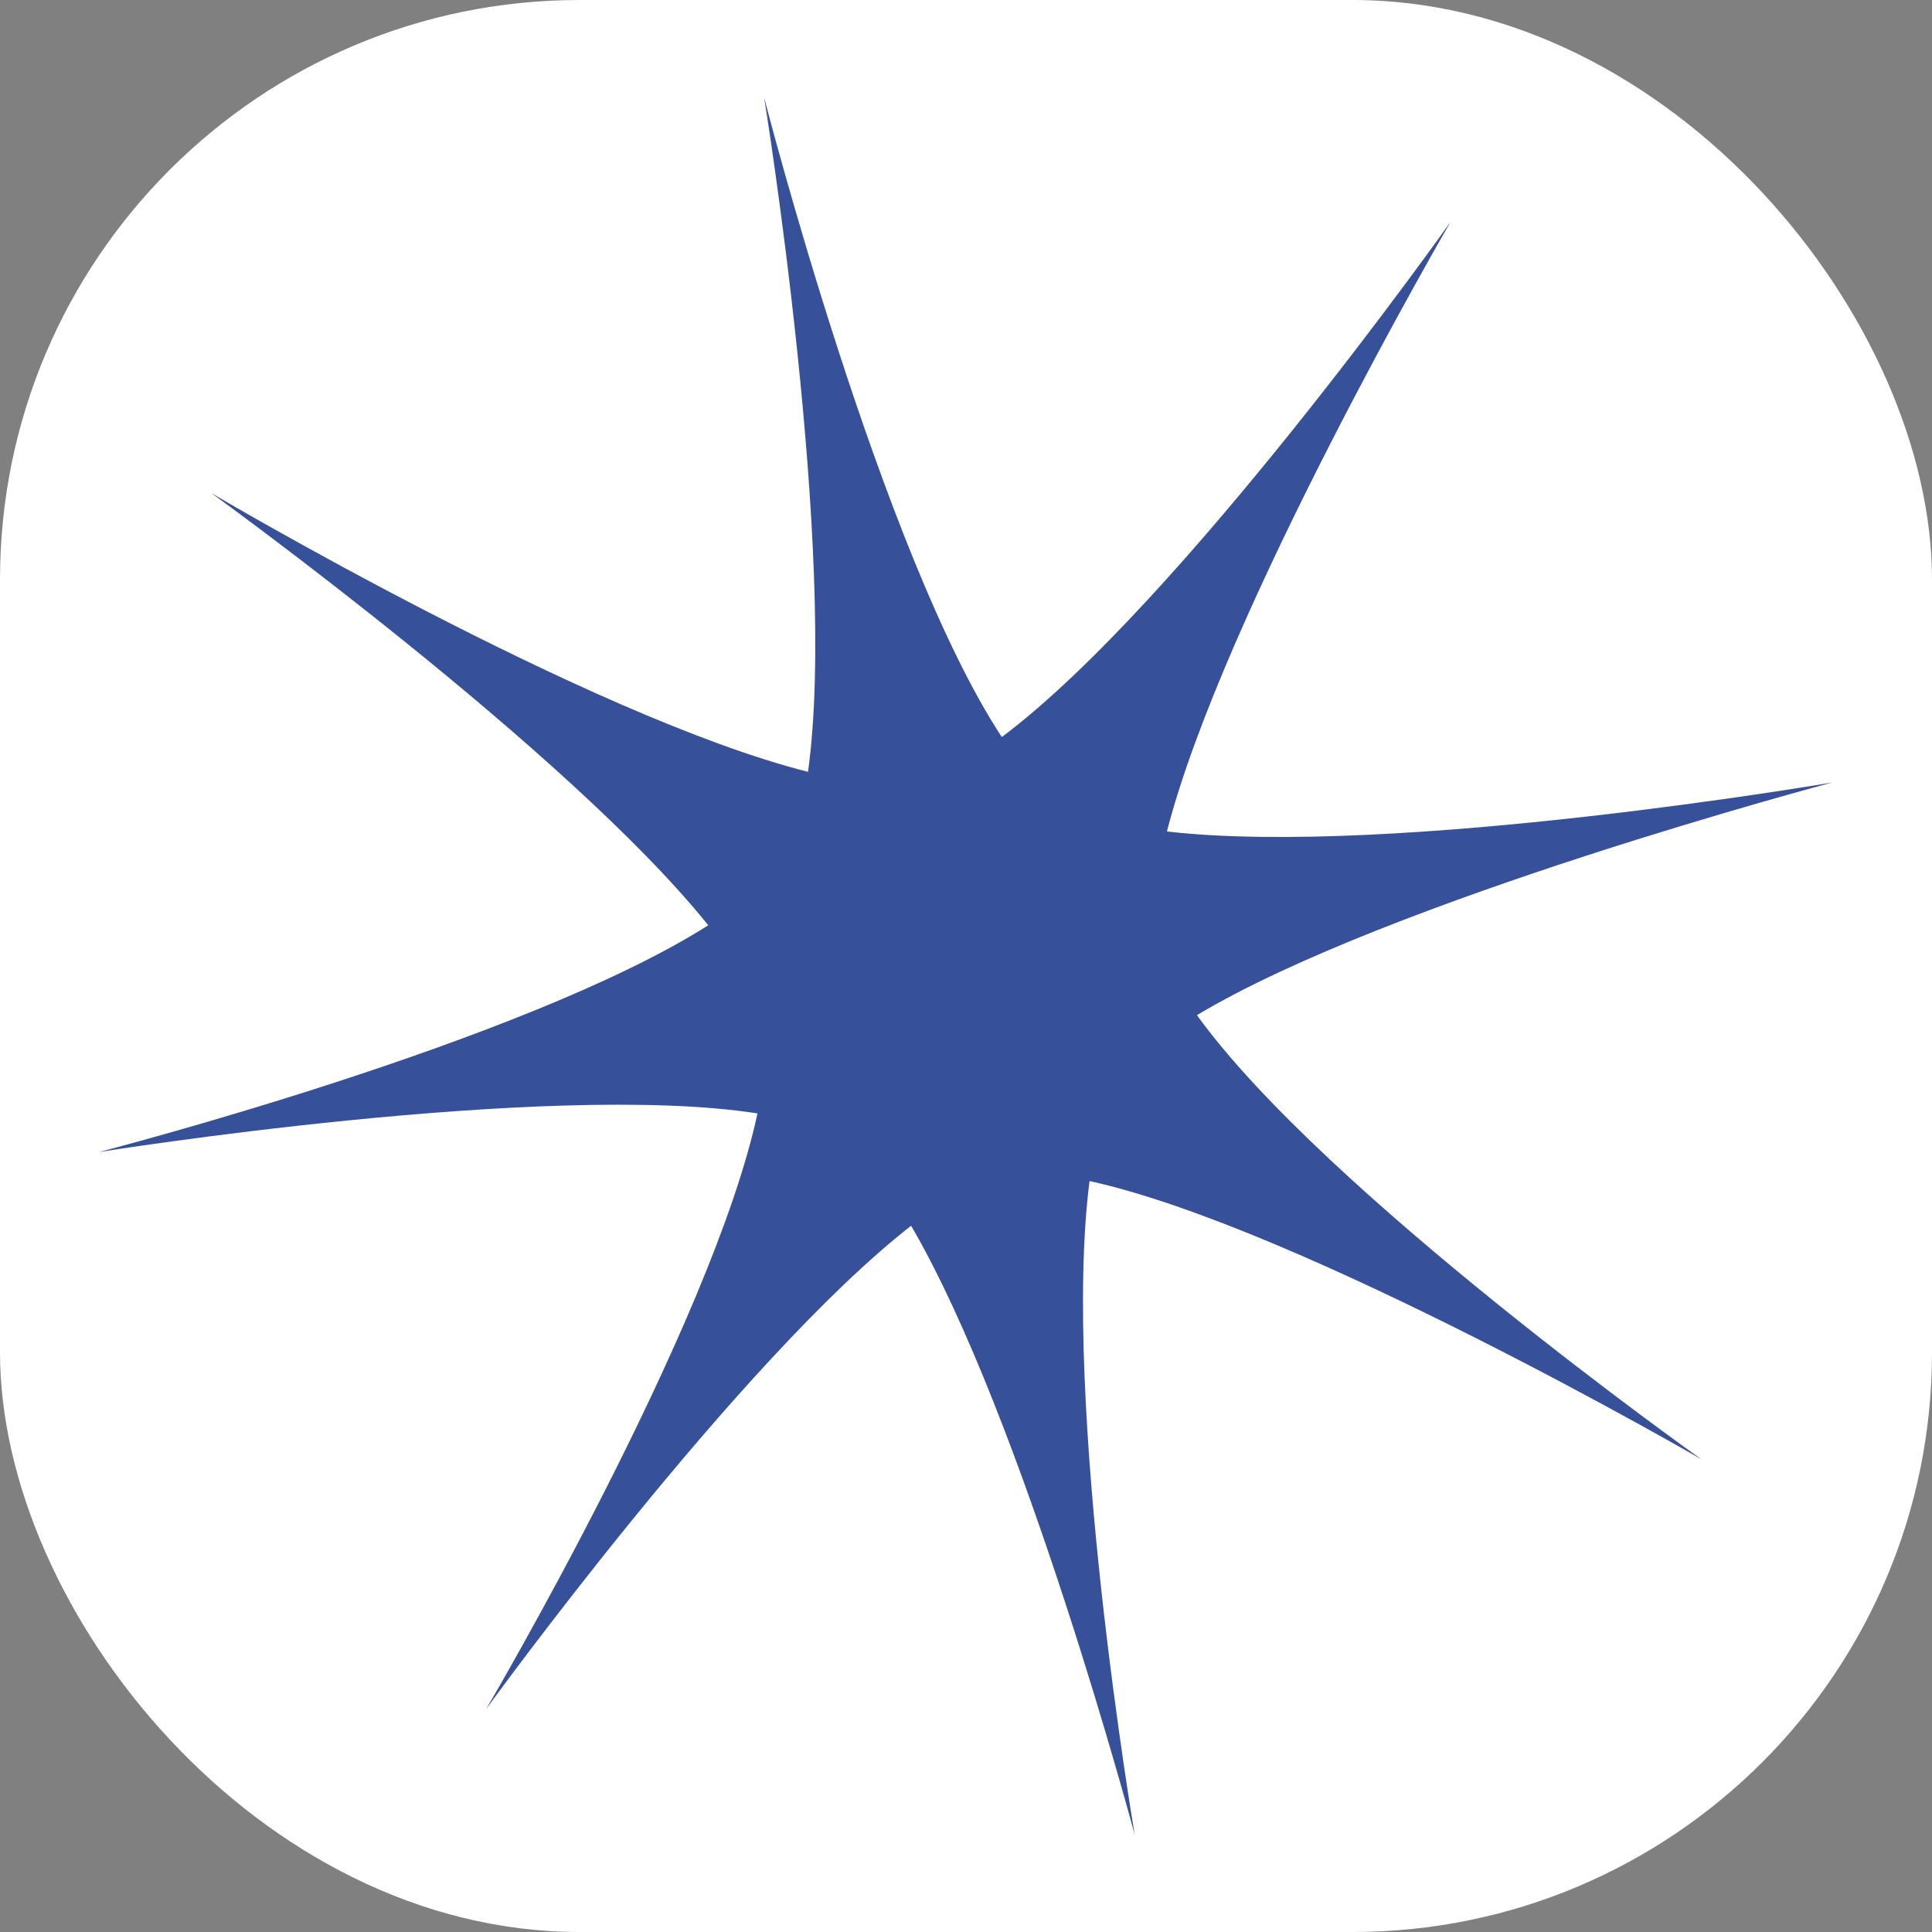
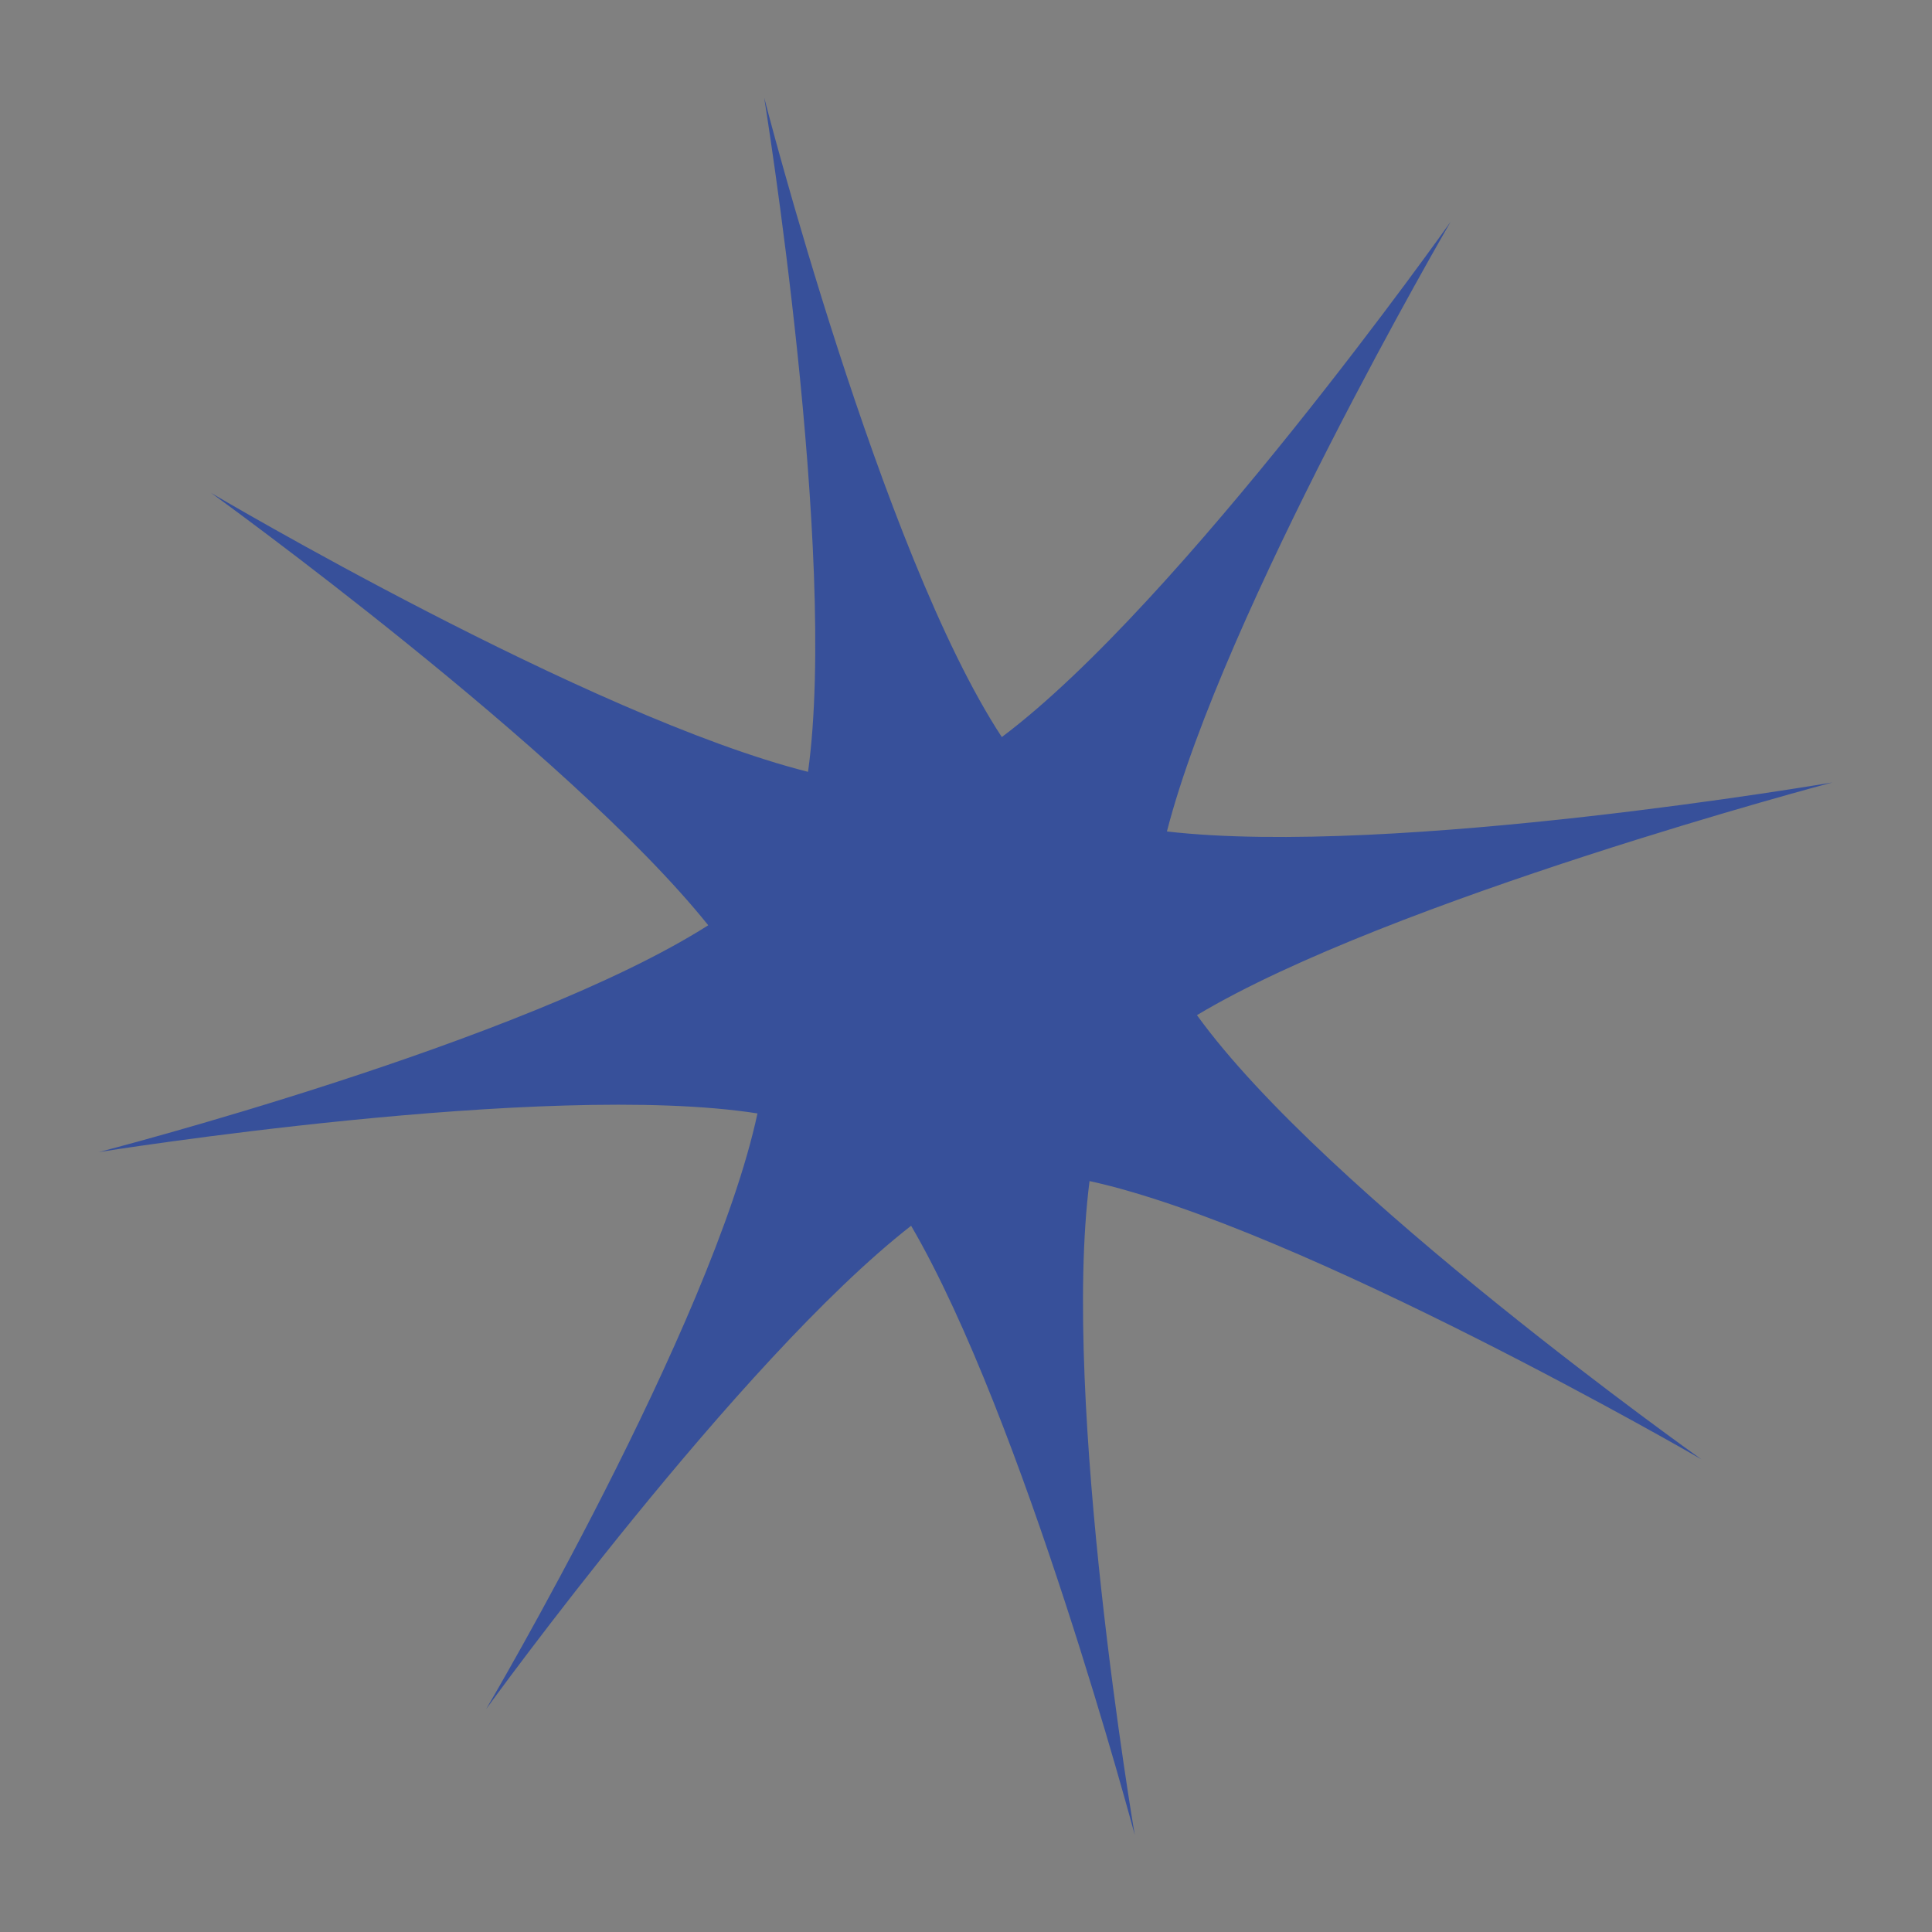
<svg xmlns="http://www.w3.org/2000/svg" version="1.1" width="1000" height="1000">
  <rect width="100%" height="100%" fill="#808080" stroke="none" />
  <style>
    #light-icon {
      display: inline;
    }
    #dark-icon {
      display: none;
    }

    @media (prefers-color-scheme: dark) {
      #light-icon {
        display: none;
      }
      #dark-icon {
        display: inline;
      }
    }
  </style>
  <g id="light-icon">
    <svg version="1.1" width="1000" height="1000">
      <g clip-path="url(#SvgjsClipPath1075)">
-         <rect width="1000" height="1000" fill="#ffffff" />
        <g transform="matrix(6.87,0,0,6.87,50,50)">
          <svg version="1.1" width="131px" height="131px">
            <svg width="131px" height="131px" version="1.1" xml:space="preserve" style="fill-rule:evenodd;clip-rule:evenodd;stroke-linejoin:round;stroke-miterlimit:2;">
              <g transform="matrix(1,0,0,1,-514.992,-1333.34)">
                <g transform="matrix(4.167,0,0,4.167,-1455.12,431.242)">
                  <path d="M492.684,233.094C496.164,231.008 504.172,228.887 504.172,228.887C504.172,228.887 496.25,230.246 492.141,229.773C493.156,225.824 497.27,218.75 497.27,218.75C497.27,218.75 492.398,225.637 489.156,228.066C486.973,224.746 484.859,216.504 484.859,216.504C484.859,216.504 486.199,224.758 485.652,228.695C481.68,227.691 474.859,223.652 474.859,223.652C474.859,223.652 481.305,228.301 483.848,231.469C480.508,233.594 472.828,235.57 472.828,235.57C472.828,235.57 480.922,234.273 484.738,234.871C483.914,238.719 479.832,245.641 479.832,245.641C479.832,245.641 484.398,239.332 487.516,236.902C489.555,240.391 491.559,247.914 491.559,247.914C491.559,247.914 490.227,240.105 490.742,236.094C494.566,236.93 501.805,241.125 501.805,241.125C501.805,241.125 494.996,236.301 492.684,233.094Z" style="fill:#37509a;fill-rule:nonzero;" />
                </g>
              </g>
            </svg>
          </svg>
        </g>
      </g>
      <defs>
        <clipPath id="SvgjsClipPath1075">
          <rect width="1000" height="1000" x="0" y="0" rx="300" ry="300" />
        </clipPath>
      </defs>
    </svg>
  </g>
  <g id="dark-icon">
    <svg version="1.1" width="1000" height="1000">
      <g clip-path="url(#SvgjsClipPath1076)">
-         <rect width="1000" height="1000" fill="#ffffff" />
        <g transform="matrix(6.87,0,0,6.87,50,50)">
          <svg version="1.1" width="131px" height="131px">
            <svg width="131px" height="131px" version="1.1" xml:space="preserve" style="fill-rule:evenodd;clip-rule:evenodd;stroke-linejoin:round;stroke-miterlimit:2;">
              <g transform="matrix(1,0,0,1,-514.992,-1333.34)">
                <g transform="matrix(4.167,0,0,4.167,-1455.12,431.242)">
-                   <path d="M492.684,233.094C496.164,231.008 504.172,228.887 504.172,228.887C504.172,228.887 496.25,230.246 492.141,229.773C493.156,225.824 497.27,218.75 497.27,218.75C497.27,218.75 492.398,225.637 489.156,228.066C486.973,224.746 484.859,216.504 484.859,216.504C484.859,216.504 486.199,224.758 485.652,228.695C481.68,227.691 474.859,223.652 474.859,223.652C474.859,223.652 481.305,228.301 483.848,231.469C480.508,233.594 472.828,235.57 472.828,235.57C472.828,235.57 480.922,234.273 484.738,234.871C483.914,238.719 479.832,245.641 479.832,245.641C479.832,245.641 484.398,239.332 487.516,236.902C489.555,240.391 491.559,247.914 491.559,247.914C491.559,247.914 490.227,240.105 490.742,236.094C494.566,236.93 501.805,241.125 501.805,241.125C501.805,241.125 494.996,236.301 492.684,233.094Z" style="fill:#37509a;fill-rule:nonzero;" />
+                   <path d="M492.684,233.094C496.164,231.008 504.172,228.887 504.172,228.887C504.172,228.887 496.25,230.246 492.141,229.773C493.156,225.824 497.27,218.75 497.27,218.75C497.27,218.75 492.398,225.637 489.156,228.066C486.973,224.746 484.859,216.504 484.859,216.504C484.859,216.504 486.199,224.758 485.652,228.695C481.68,227.691 474.859,223.652 474.859,223.652C480.508,233.594 472.828,235.57 472.828,235.57C472.828,235.57 480.922,234.273 484.738,234.871C483.914,238.719 479.832,245.641 479.832,245.641C479.832,245.641 484.398,239.332 487.516,236.902C489.555,240.391 491.559,247.914 491.559,247.914C491.559,247.914 490.227,240.105 490.742,236.094C494.566,236.93 501.805,241.125 501.805,241.125C501.805,241.125 494.996,236.301 492.684,233.094Z" style="fill:#37509a;fill-rule:nonzero;" />
                </g>
              </g>
            </svg>
          </svg>
        </g>
      </g>
      <defs>
        <clipPath id="SvgjsClipPath1076">
          <rect width="1000" height="1000" x="0" y="0" rx="250" ry="250" />
        </clipPath>
      </defs>
    </svg>
  </g>
</svg>